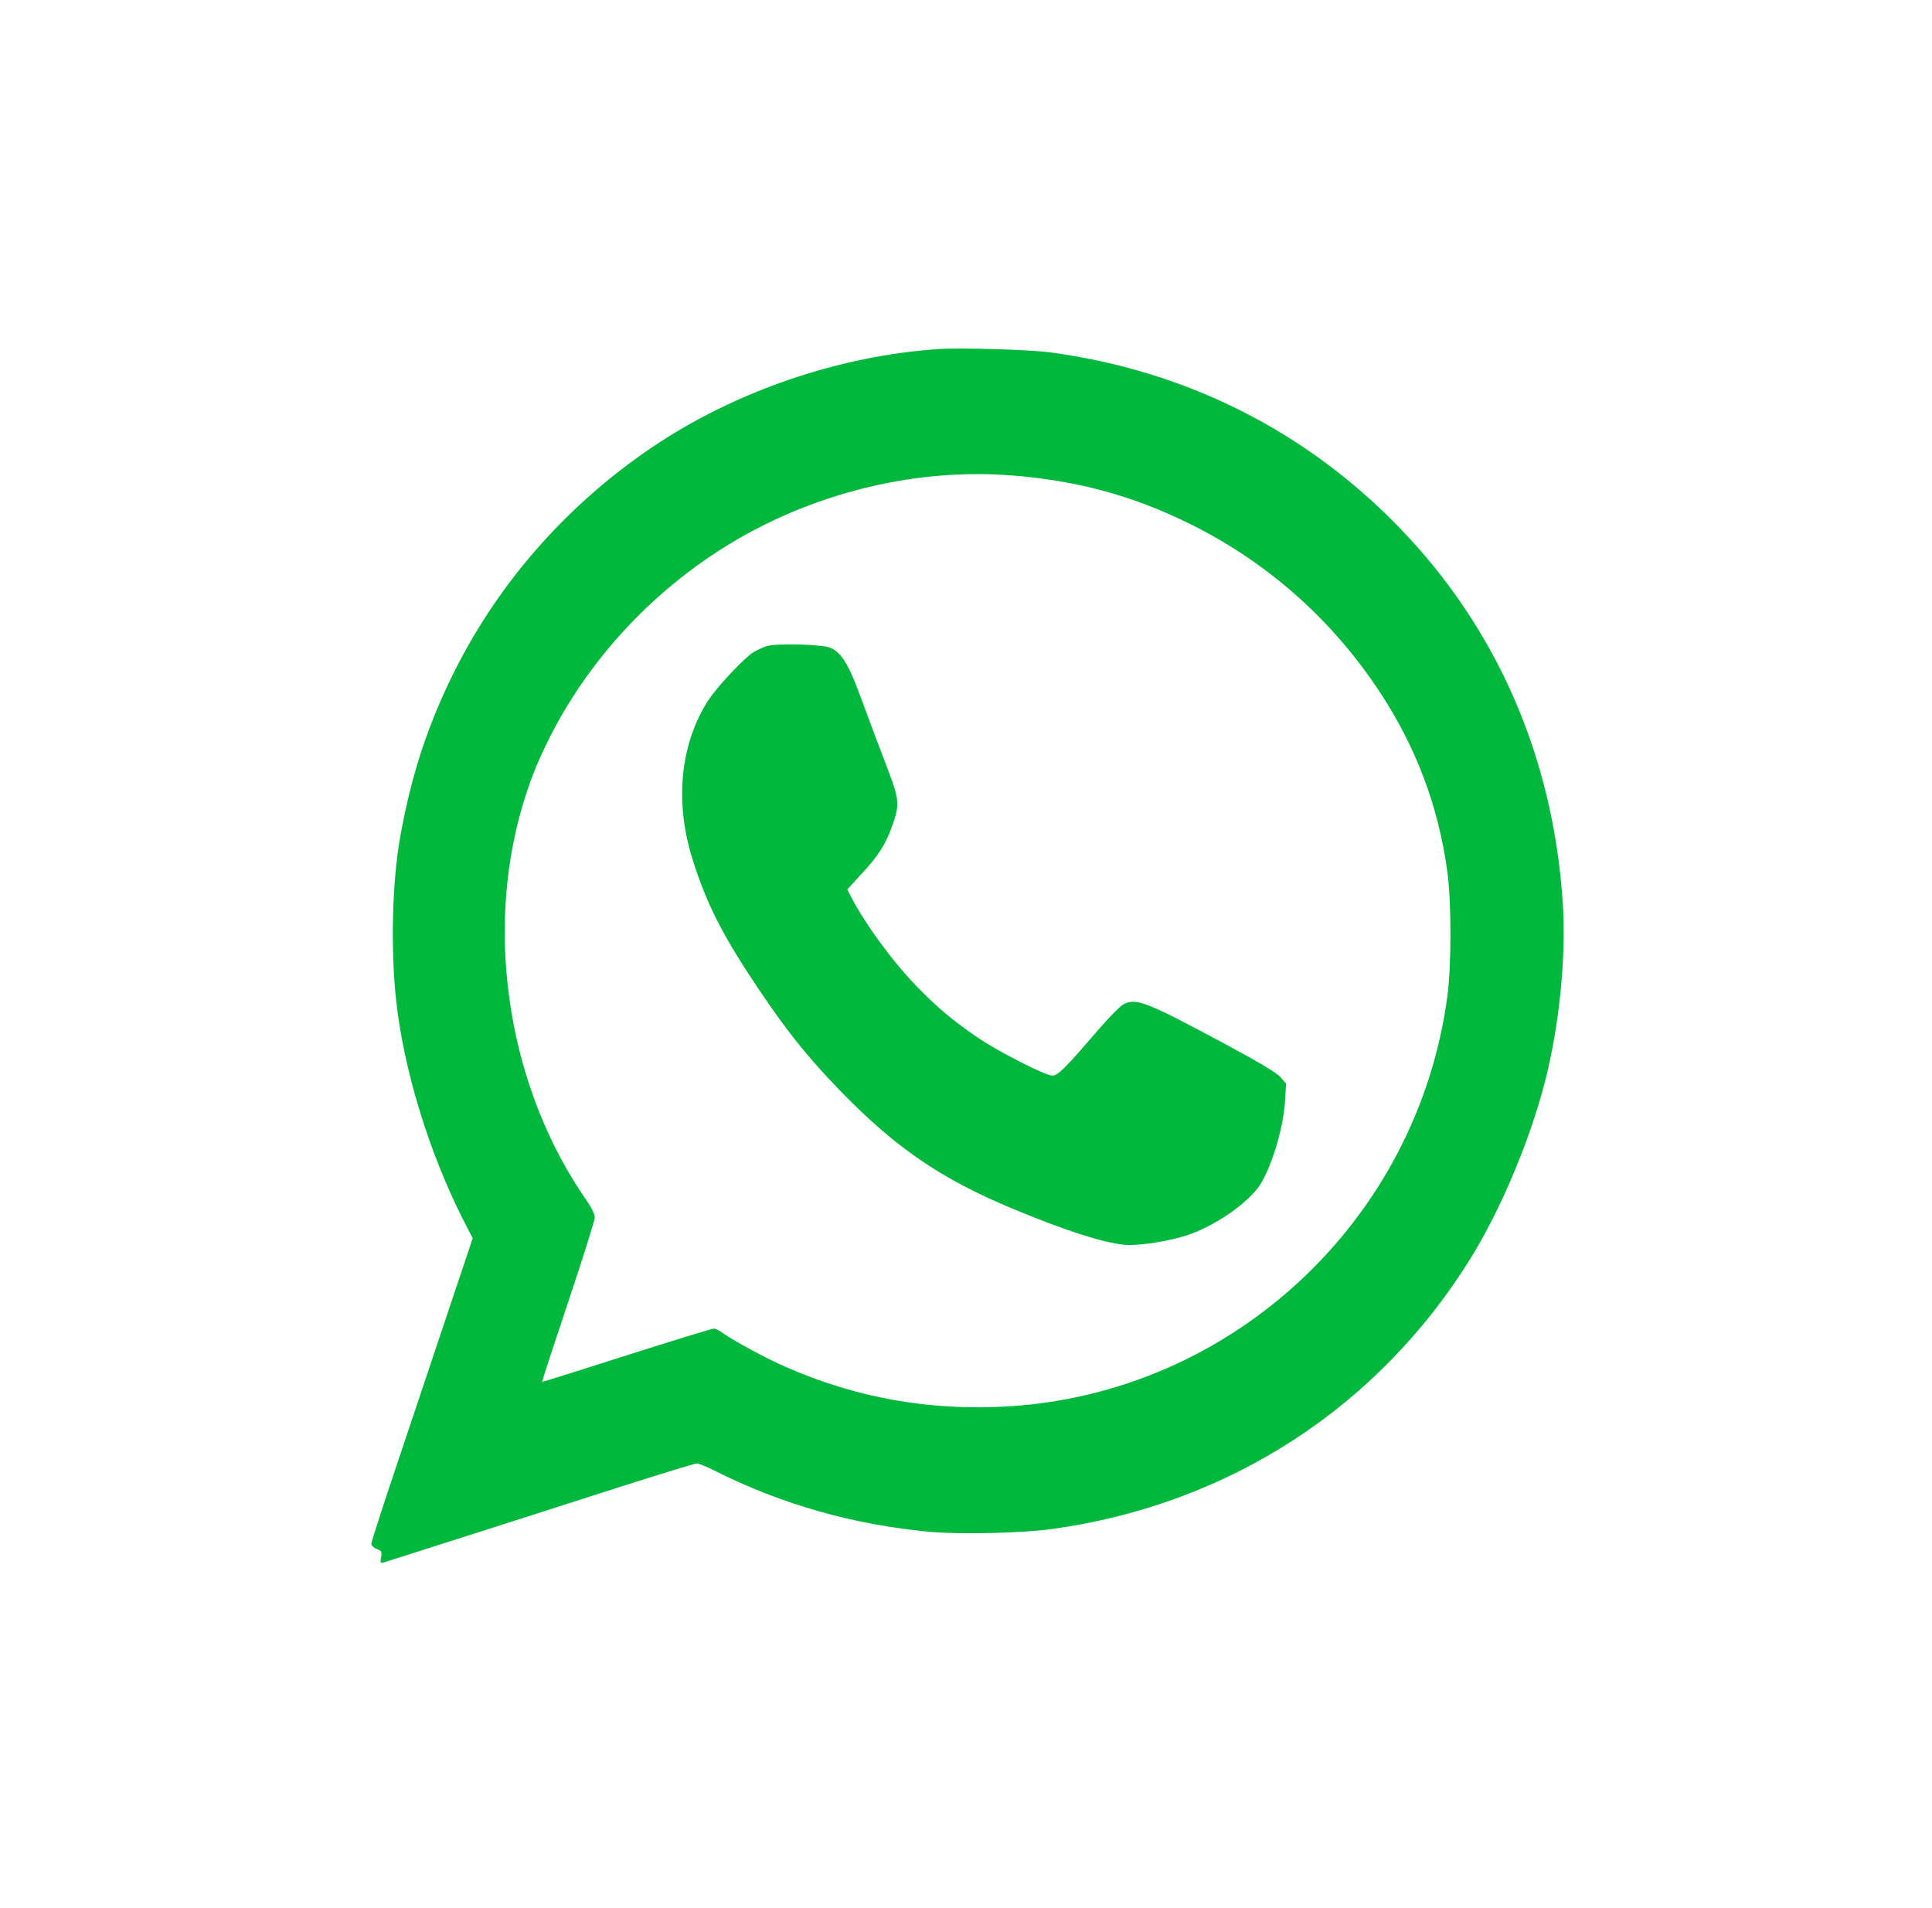
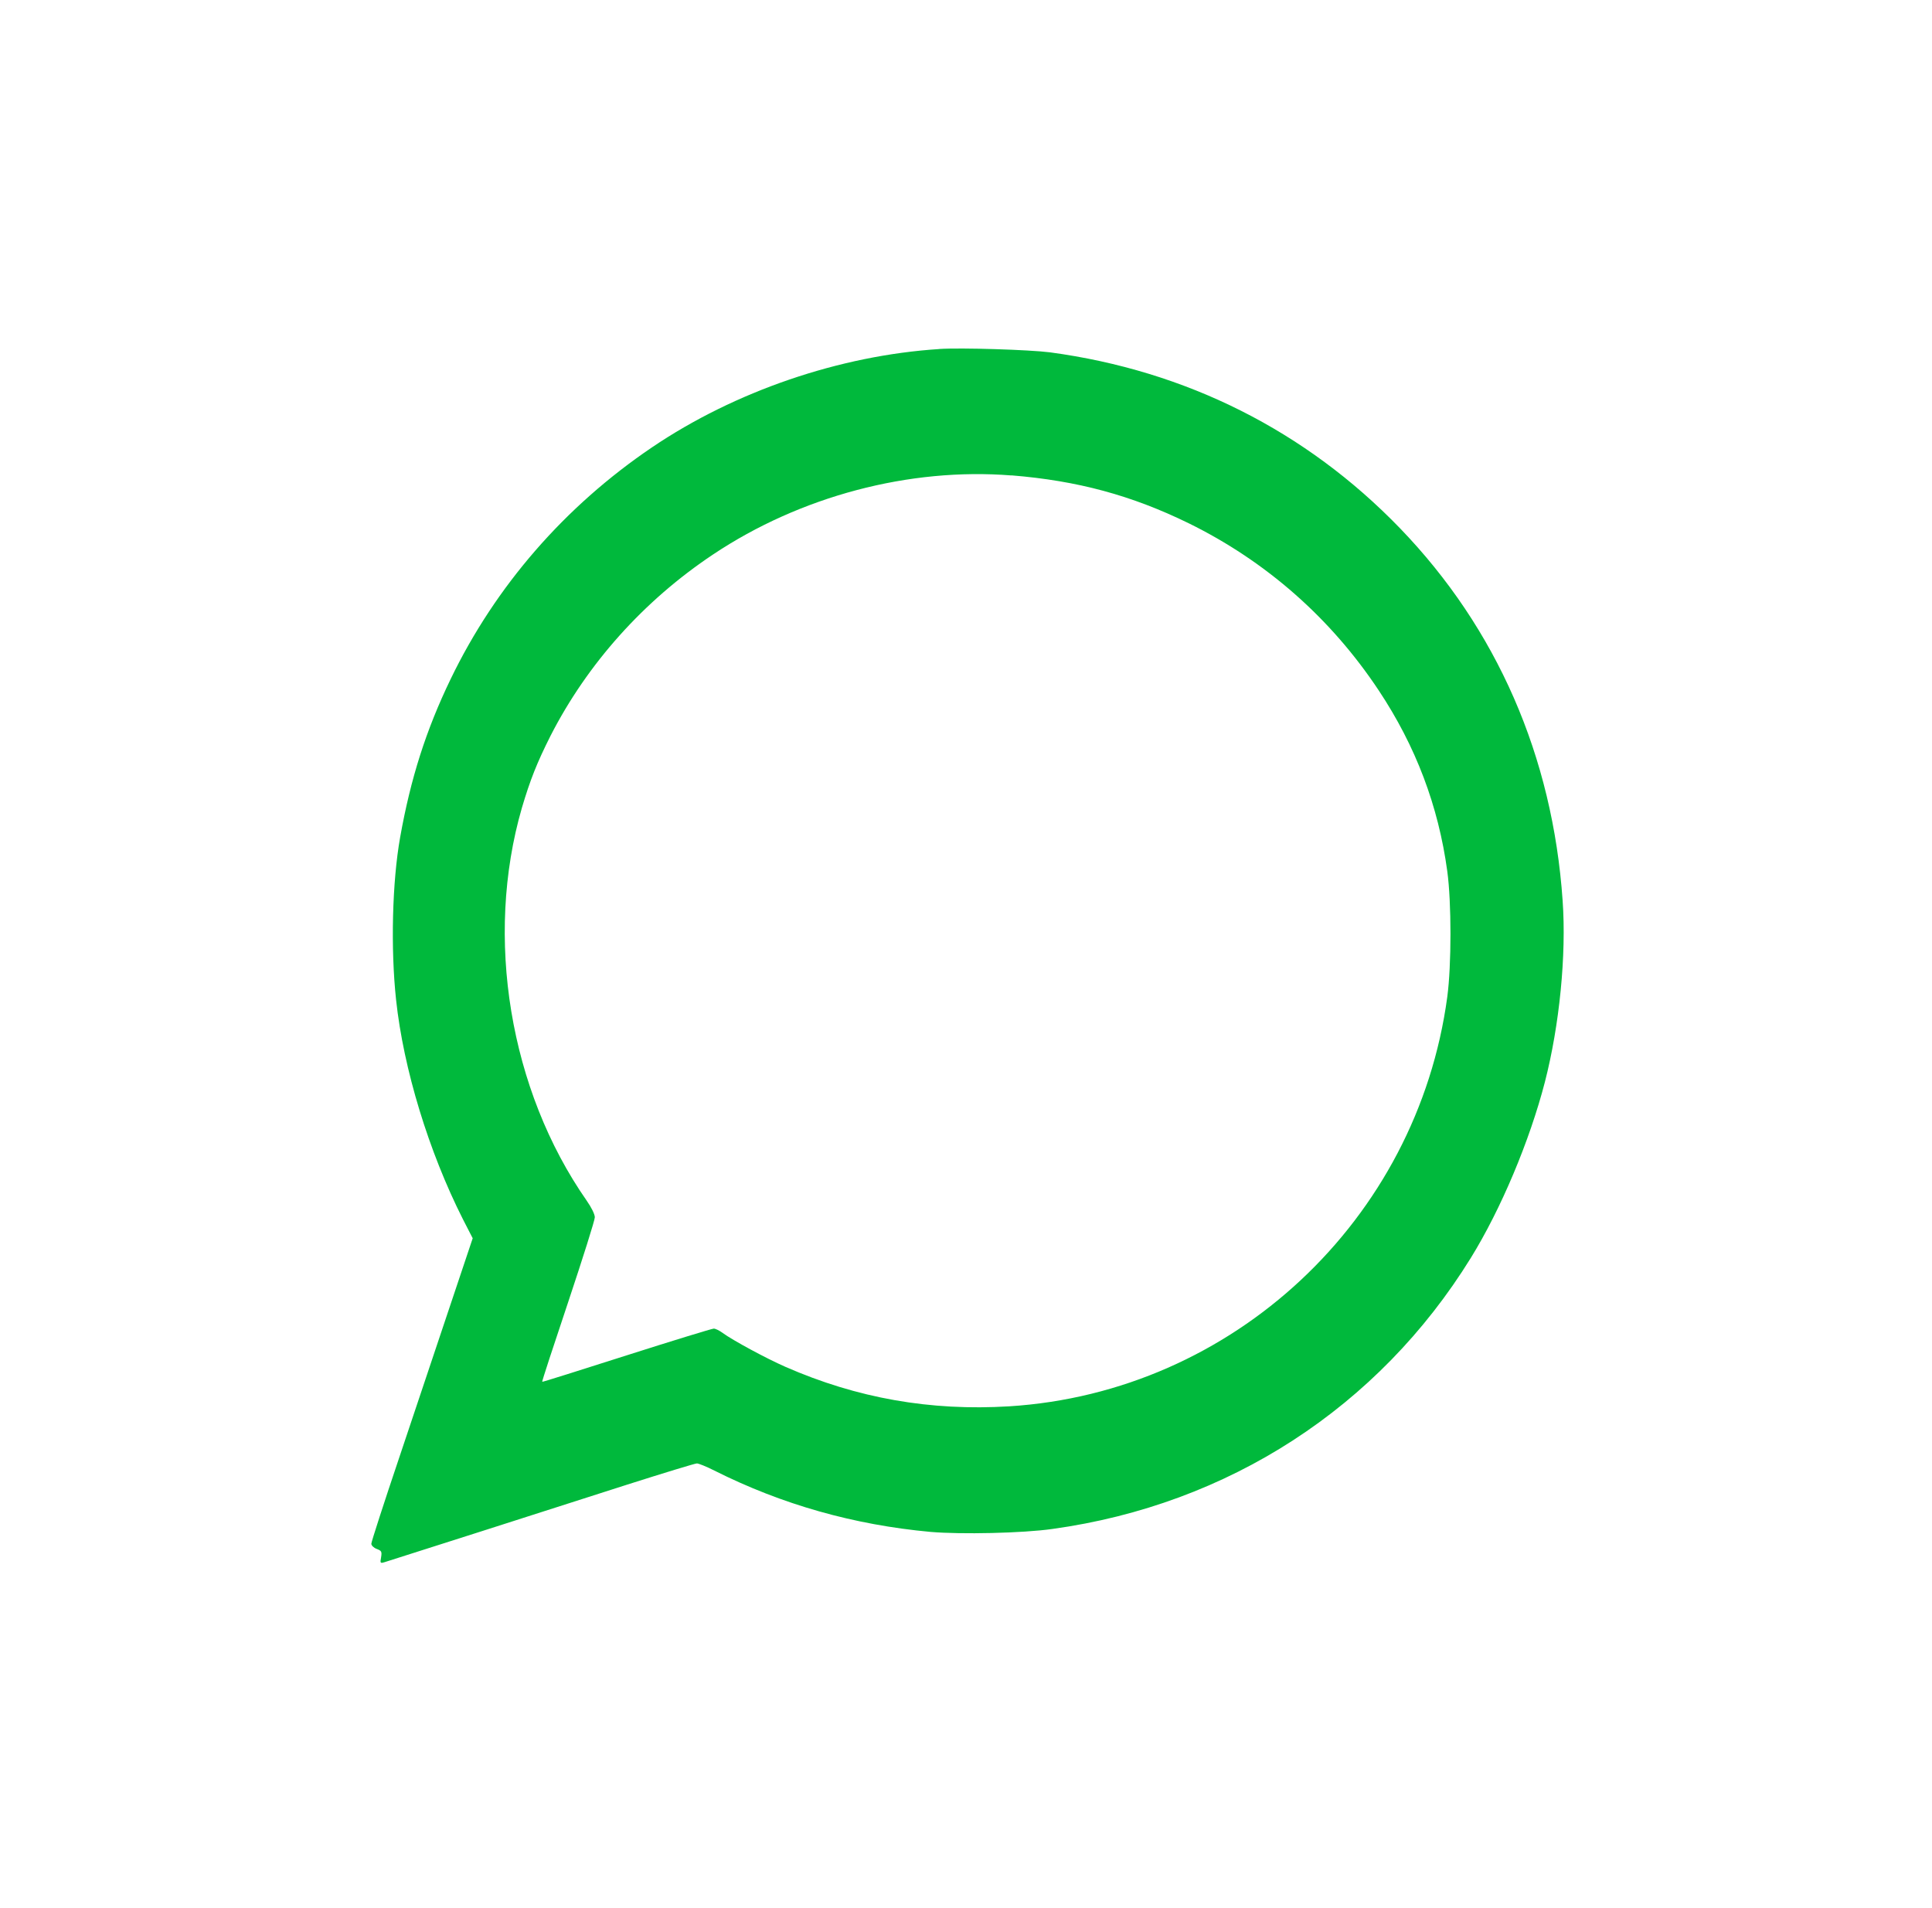
<svg xmlns="http://www.w3.org/2000/svg" id="Capa_1" data-name="Capa 1" viewBox="0 0 405 400">
  <defs>
    <style>
      .cls-1 {
        fill: #00b93c;
      }
    </style>
  </defs>
  <path class="cls-1" d="M196.89,73.17c-20.91,1.35-42.86,8.87-60.2,20.6-18.31,12.39-32.83,29.11-42.24,48.62-5.15,10.68-8.36,20.75-10.57,33.14-1.66,9.29-2.01,23.31-.85,34.07,1.55,14.48,6.85,31.82,14.01,45.99l2.05,3.99-4.76,14.21c-2.63,7.82-7.39,22.07-10.61,31.67-3.25,9.64-5.88,17.77-5.88,18.16,0,.35.5.85,1.12,1.08,1.01.39,1.12.54.93,1.74-.23,1.24-.19,1.32.7,1.05,1.59-.5,36.24-11.54,50.87-16.26,7.67-2.44,14.25-4.45,14.63-4.45.35,0,2.01.66,3.68,1.51,14.17,7.12,29.27,11.38,45.33,12.85,6.35.54,19.28.27,25.51-.62,36.93-5.11,68.37-25.51,87.72-56.83,6.31-10.22,12.31-24.47,15.52-36.86,3.06-11.89,4.53-26.63,3.72-38.02-2.09-30.24-13.78-57.02-34.11-78.09-19.71-20.4-44.79-33.02-73.36-36.86-4.18-.54-18.66-1.01-23.23-.7ZM212.03,99.65c13.82,1.12,25.16,4.18,37.13,10.03,16.22,7.97,29.81,19.9,39.87,35.07,7.74,11.65,12.5,24.2,14.36,37.9.89,6.5.89,19.67,0,26.33-6.31,46.8-44.95,82.89-91.83,85.83-16.53,1.01-31.9-1.7-46.92-8.28-4.14-1.82-10.99-5.54-13.12-7.08-.66-.5-1.51-.93-1.9-.93-.35,0-8.59,2.52-18.27,5.61s-17.65,5.61-17.69,5.54c-.08-.08,2.4-7.63,5.46-16.76,3.06-9.18,5.57-17.11,5.57-17.73s-.7-2.05-1.7-3.48c-16.18-23.19-21.45-55.21-13.59-82.34,1.74-5.88,3.17-9.48,6-15.1,7.74-15.14,19.55-28.34,34.07-38.02,18.31-12.23,41.19-18.27,62.56-16.57Z" />
-   <path class="cls-1" d="M160.81,135.42c-.89.27-2.17.89-2.9,1.32-1.97,1.24-7.7,7.36-9.48,10.14-5.69,8.87-6.97,20.67-3.56,32.21,2.59,8.71,5.77,15.37,11.58,24.35,7.36,11.3,12.12,17.42,19.74,25.28,11.46,11.81,21.1,18.43,35.89,24.58,10.92,4.57,18.97,7.16,23.5,7.63,3.14.31,9.99-.77,14.01-2.25,5.57-2.01,11.96-6.5,14.44-10.14,2.48-3.72,5.03-12.12,5.34-17.69l.23-3.68-1.2-1.39c-.85-.93-4.34-3.02-11.38-6.81-16.72-8.98-18.85-9.83-21.49-8.44-.66.31-3.14,2.83-5.46,5.54-6.89,8.01-8.32,9.41-9.48,9.41-1.47,0-11.11-4.92-15.6-7.94-5.23-3.56-8.63-6.43-12.93-10.88-5.11-5.3-10.65-12.89-13.74-18.81l-.7-1.39,2.79-3.06c3.68-3.91,5.19-6.27,6.66-10.38,1.51-4.18,1.43-5.46-.77-11.23-1.97-5.15-3.56-9.41-6.31-16.8-2.25-6.08-3.91-8.56-6.23-9.29-2.21-.66-11.11-.85-12.93-.27Z" />
</svg>